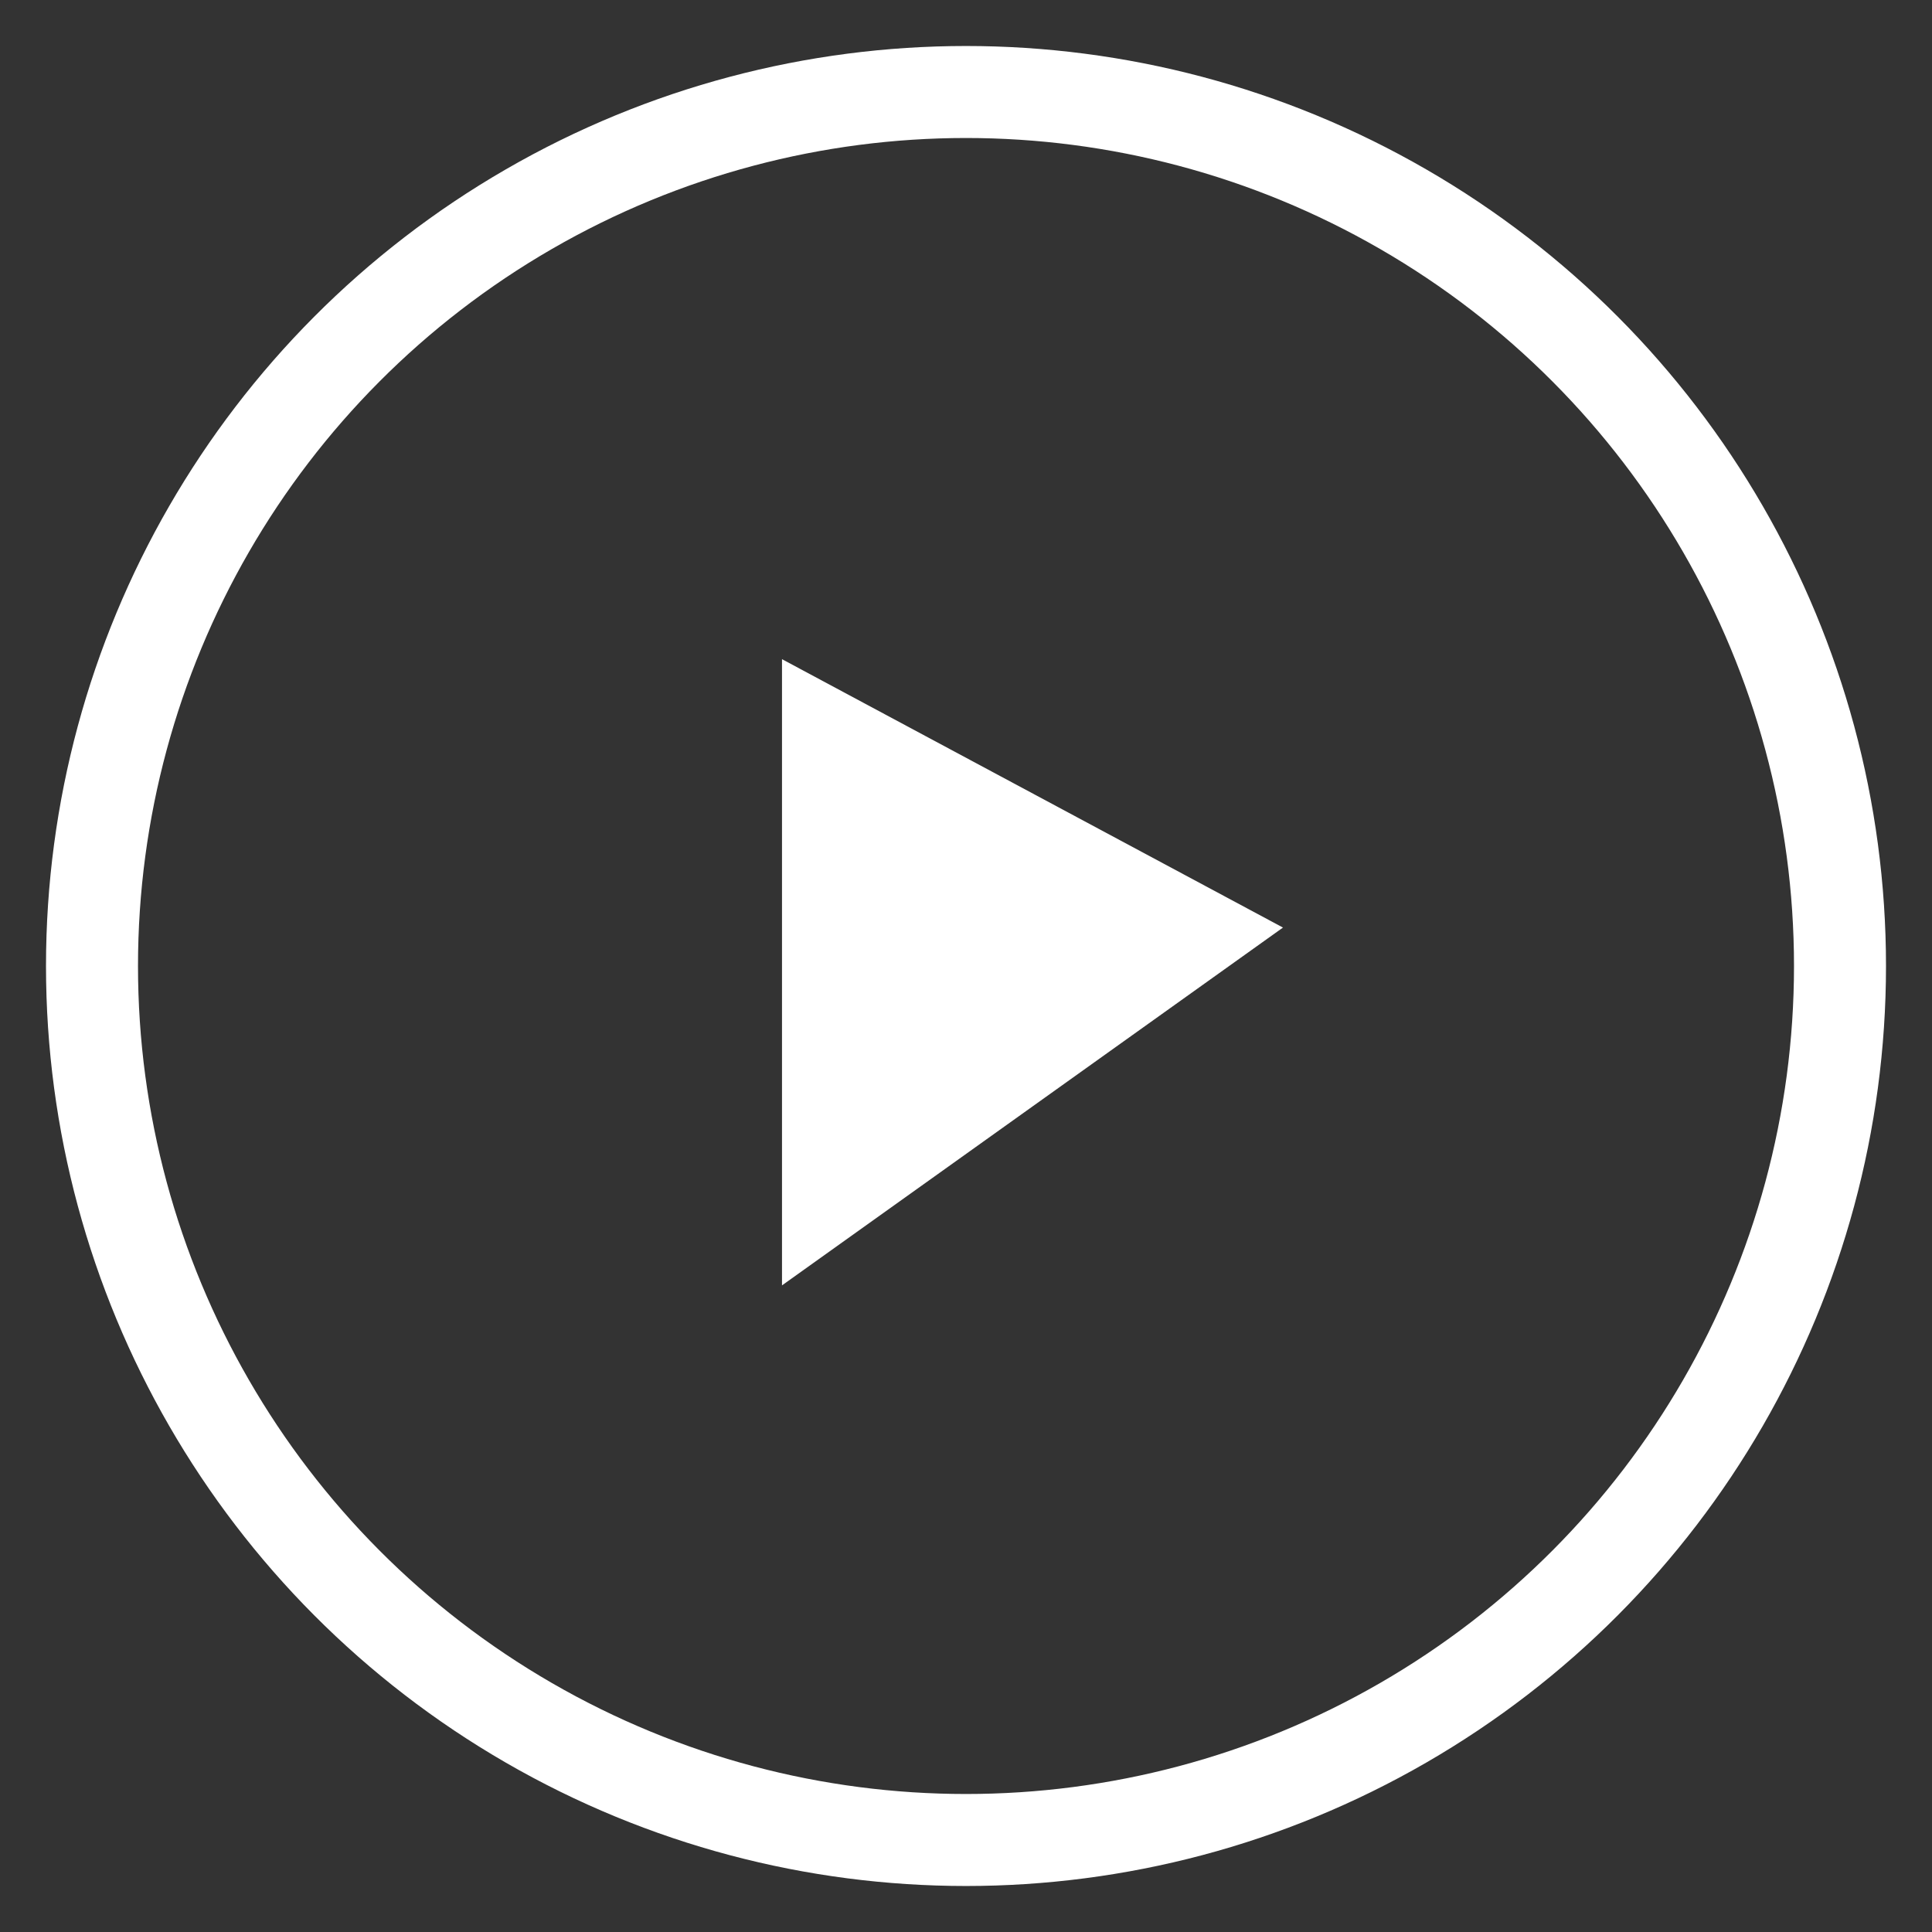
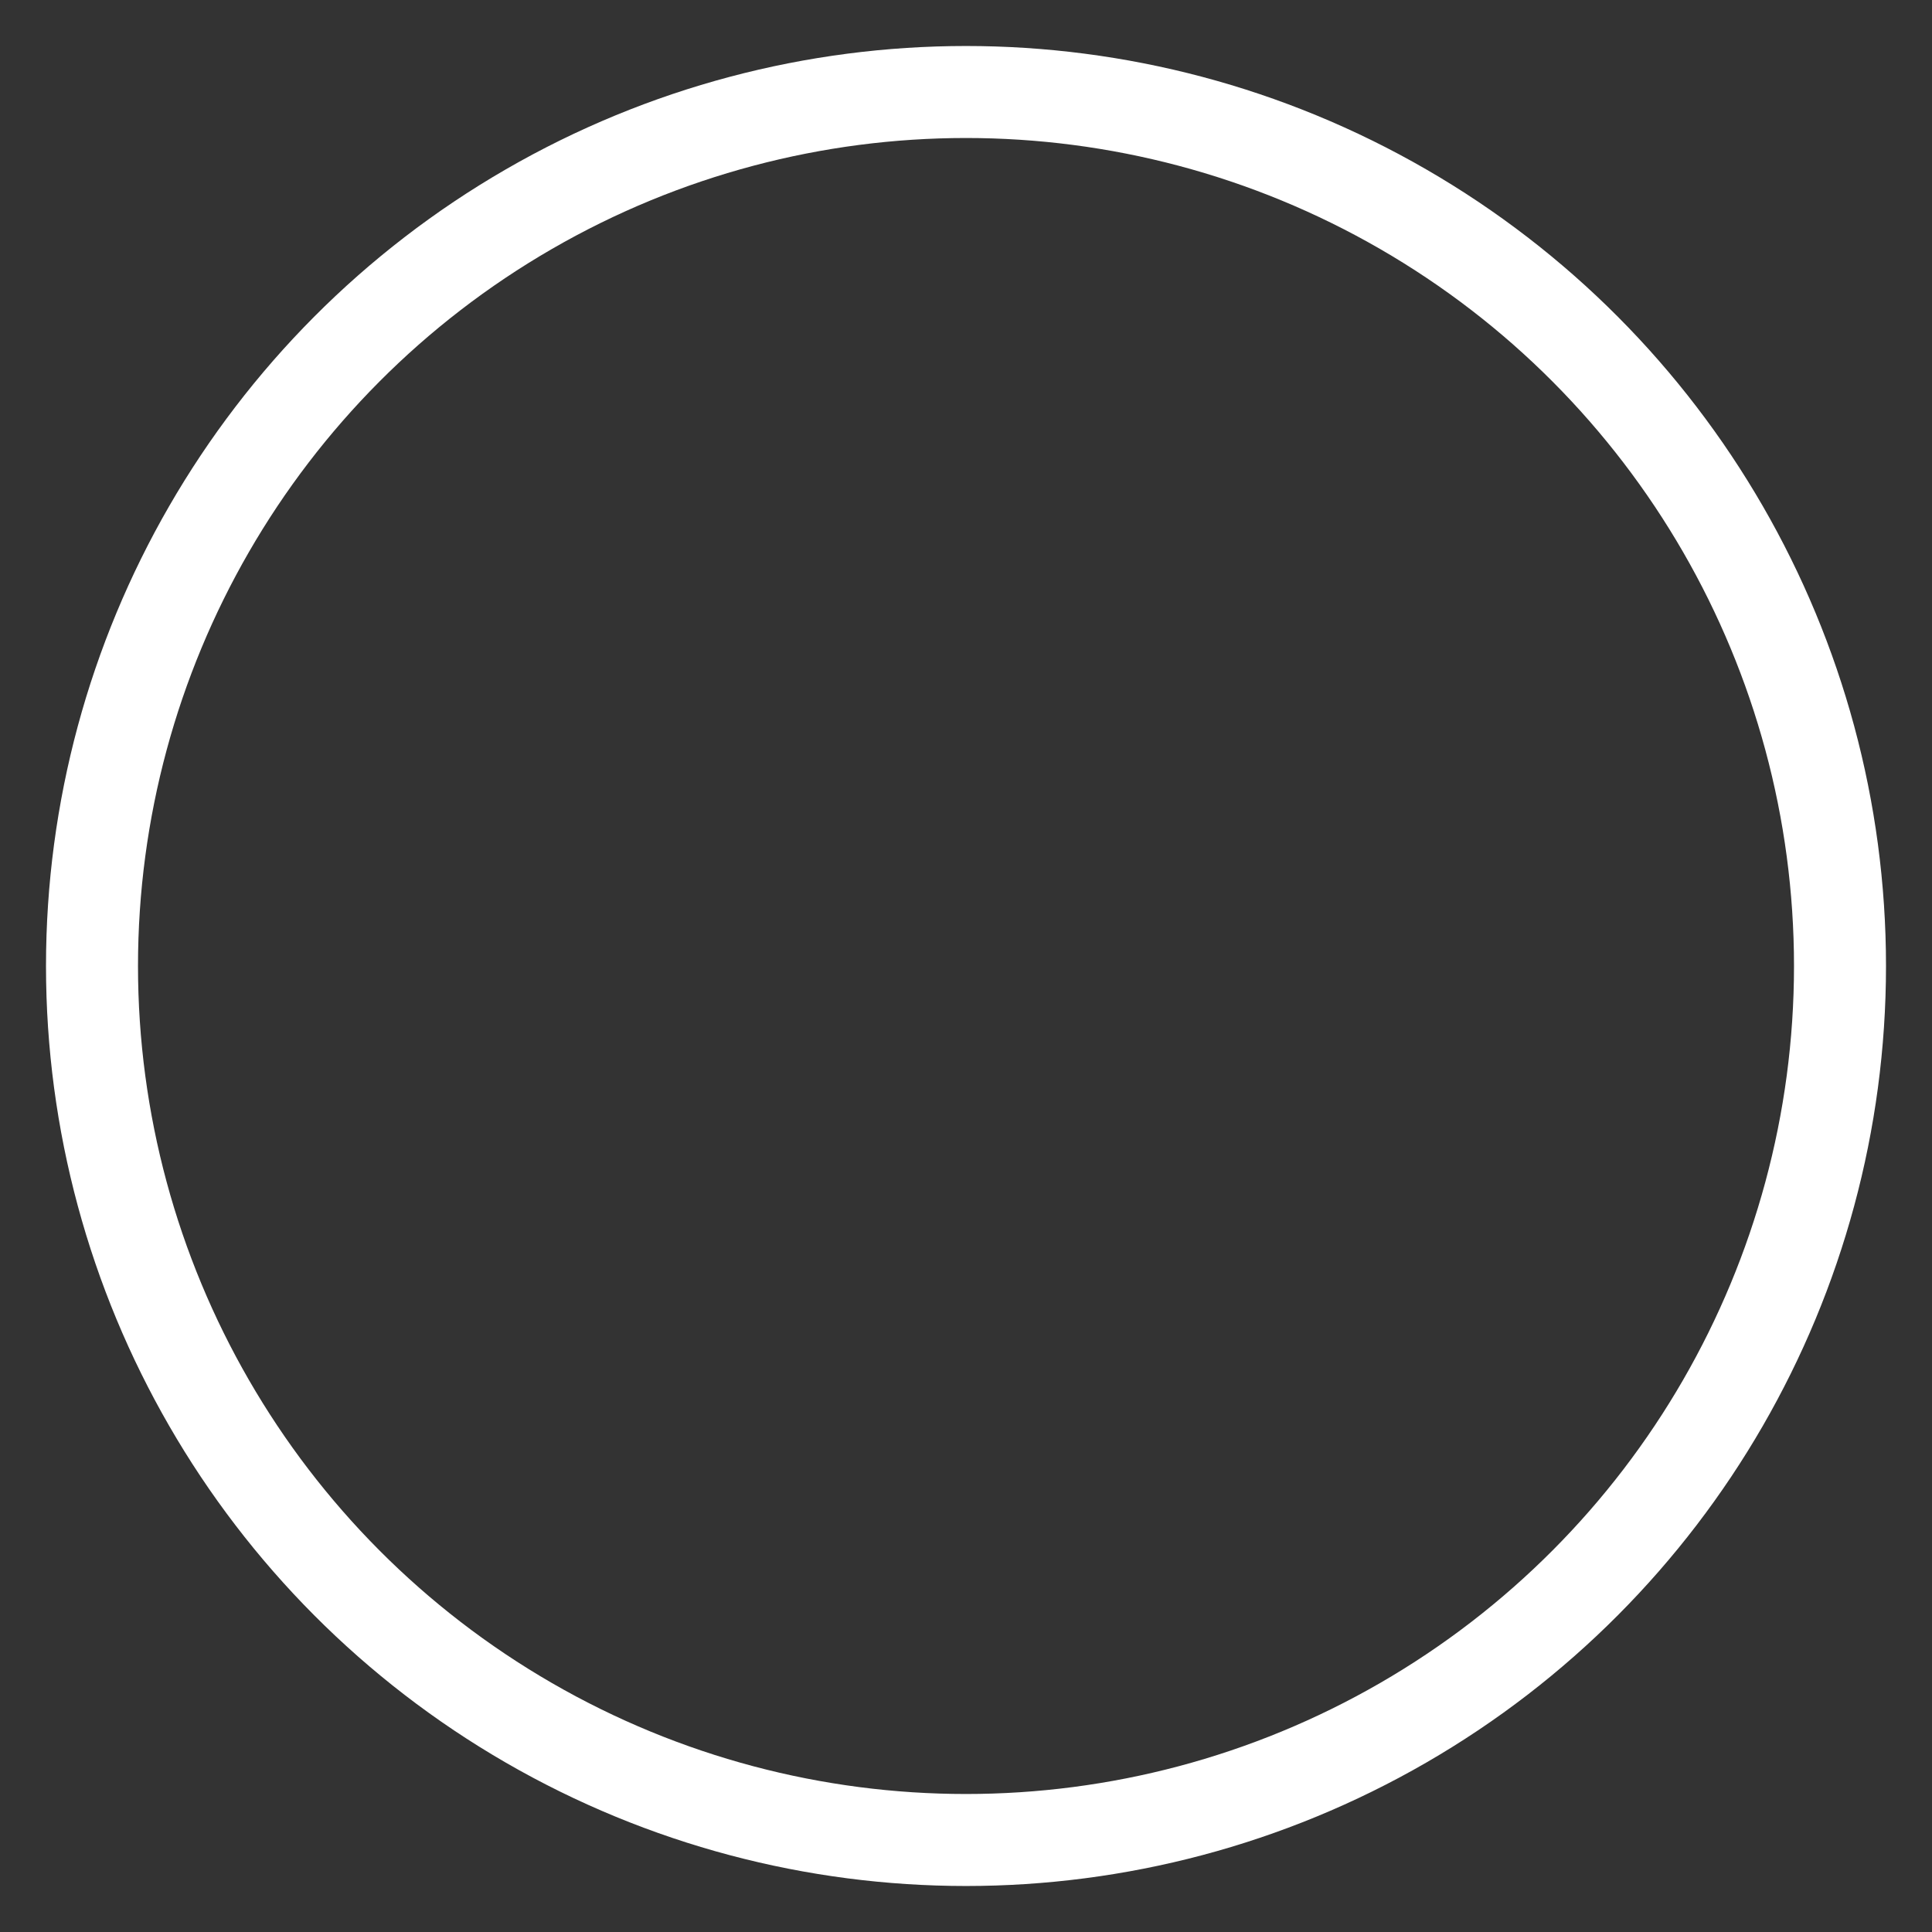
<svg xmlns="http://www.w3.org/2000/svg" width="21px" height="21px" viewBox="0 0 21 21" version="1.1">
  <rect x="0" y="0" width="21" height="21" fill="#333333" stroke="none" />
  <title>Group</title>
  <desc>Created with Sketch.</desc>
  <g id="_to-zeplin" stroke="none" stroke-width="1" fill="none" fill-rule="evenodd">
    <g id="Artboard" transform="translate(-7, -7)" stroke="#FFFFFF">
      <g id="Group" transform="translate(8, 8)">
        <circle id="Oval-Copy-6" cx="9.5" cy="9.5" r="9.5" />
-         <polygon id="Path-6" fill="#FFFFFF" points="8 7 12 9.143 8 12" />
      </g>
    </g>
  </g>
</svg>